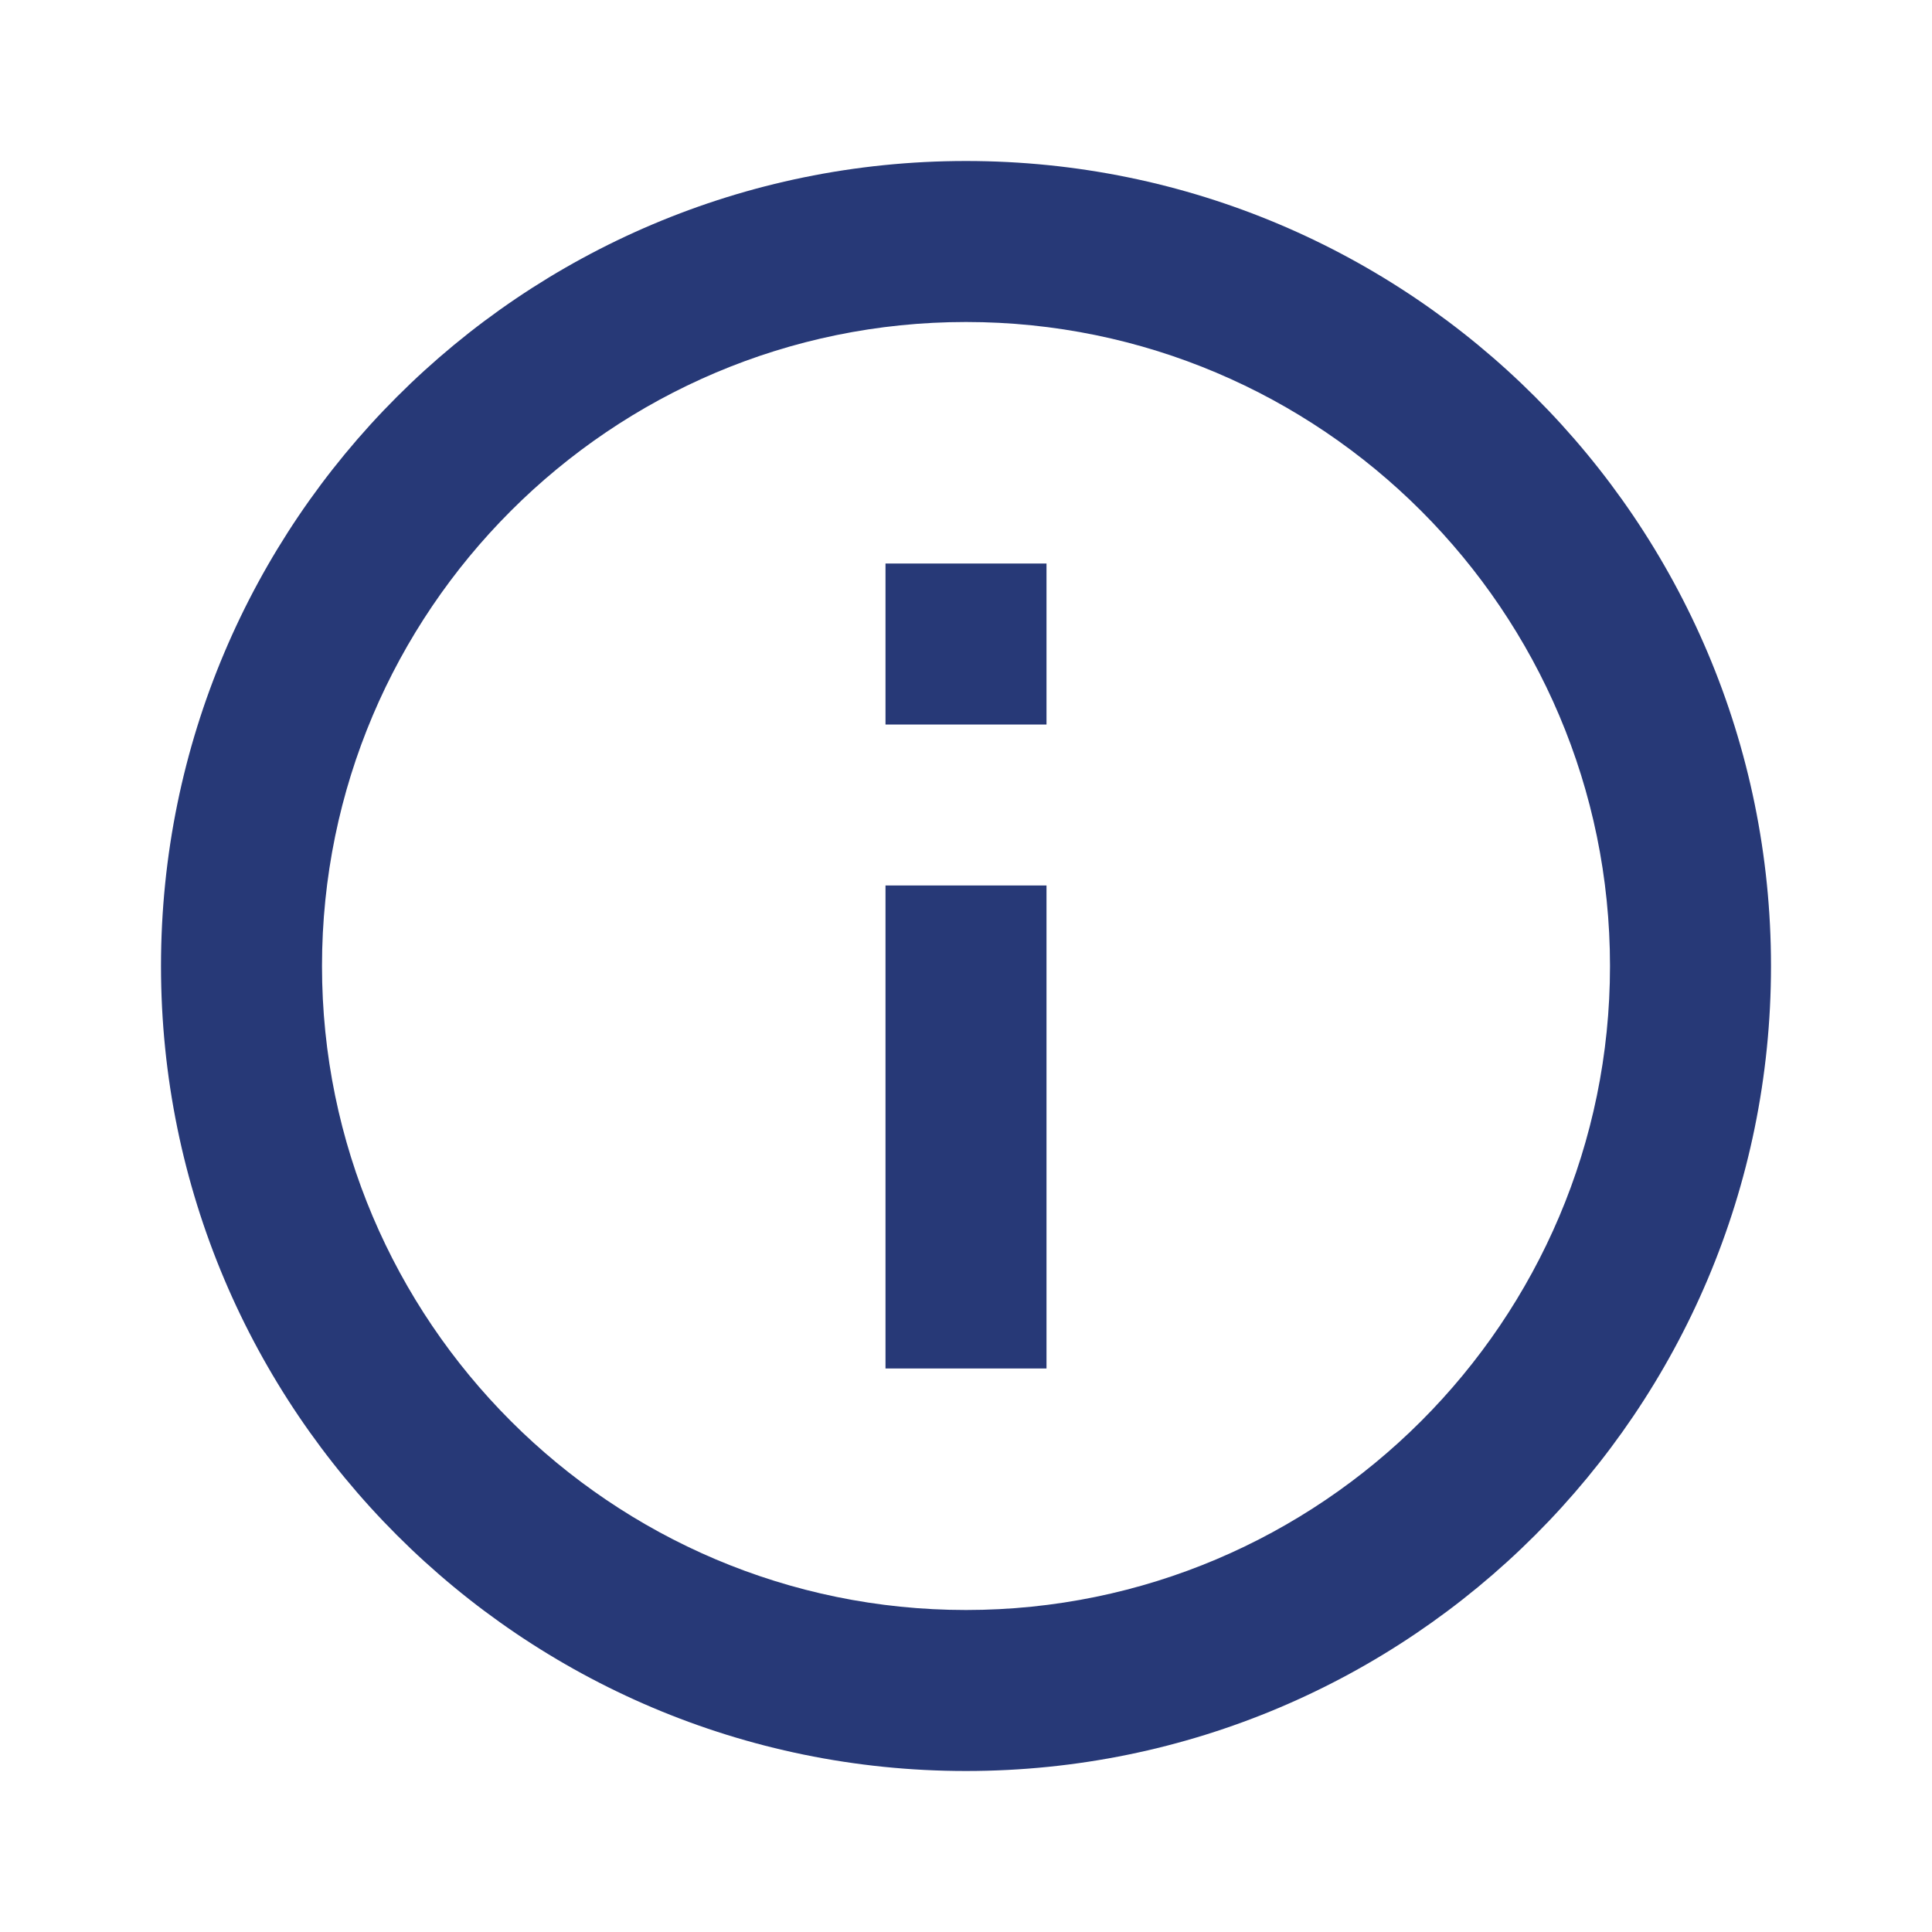
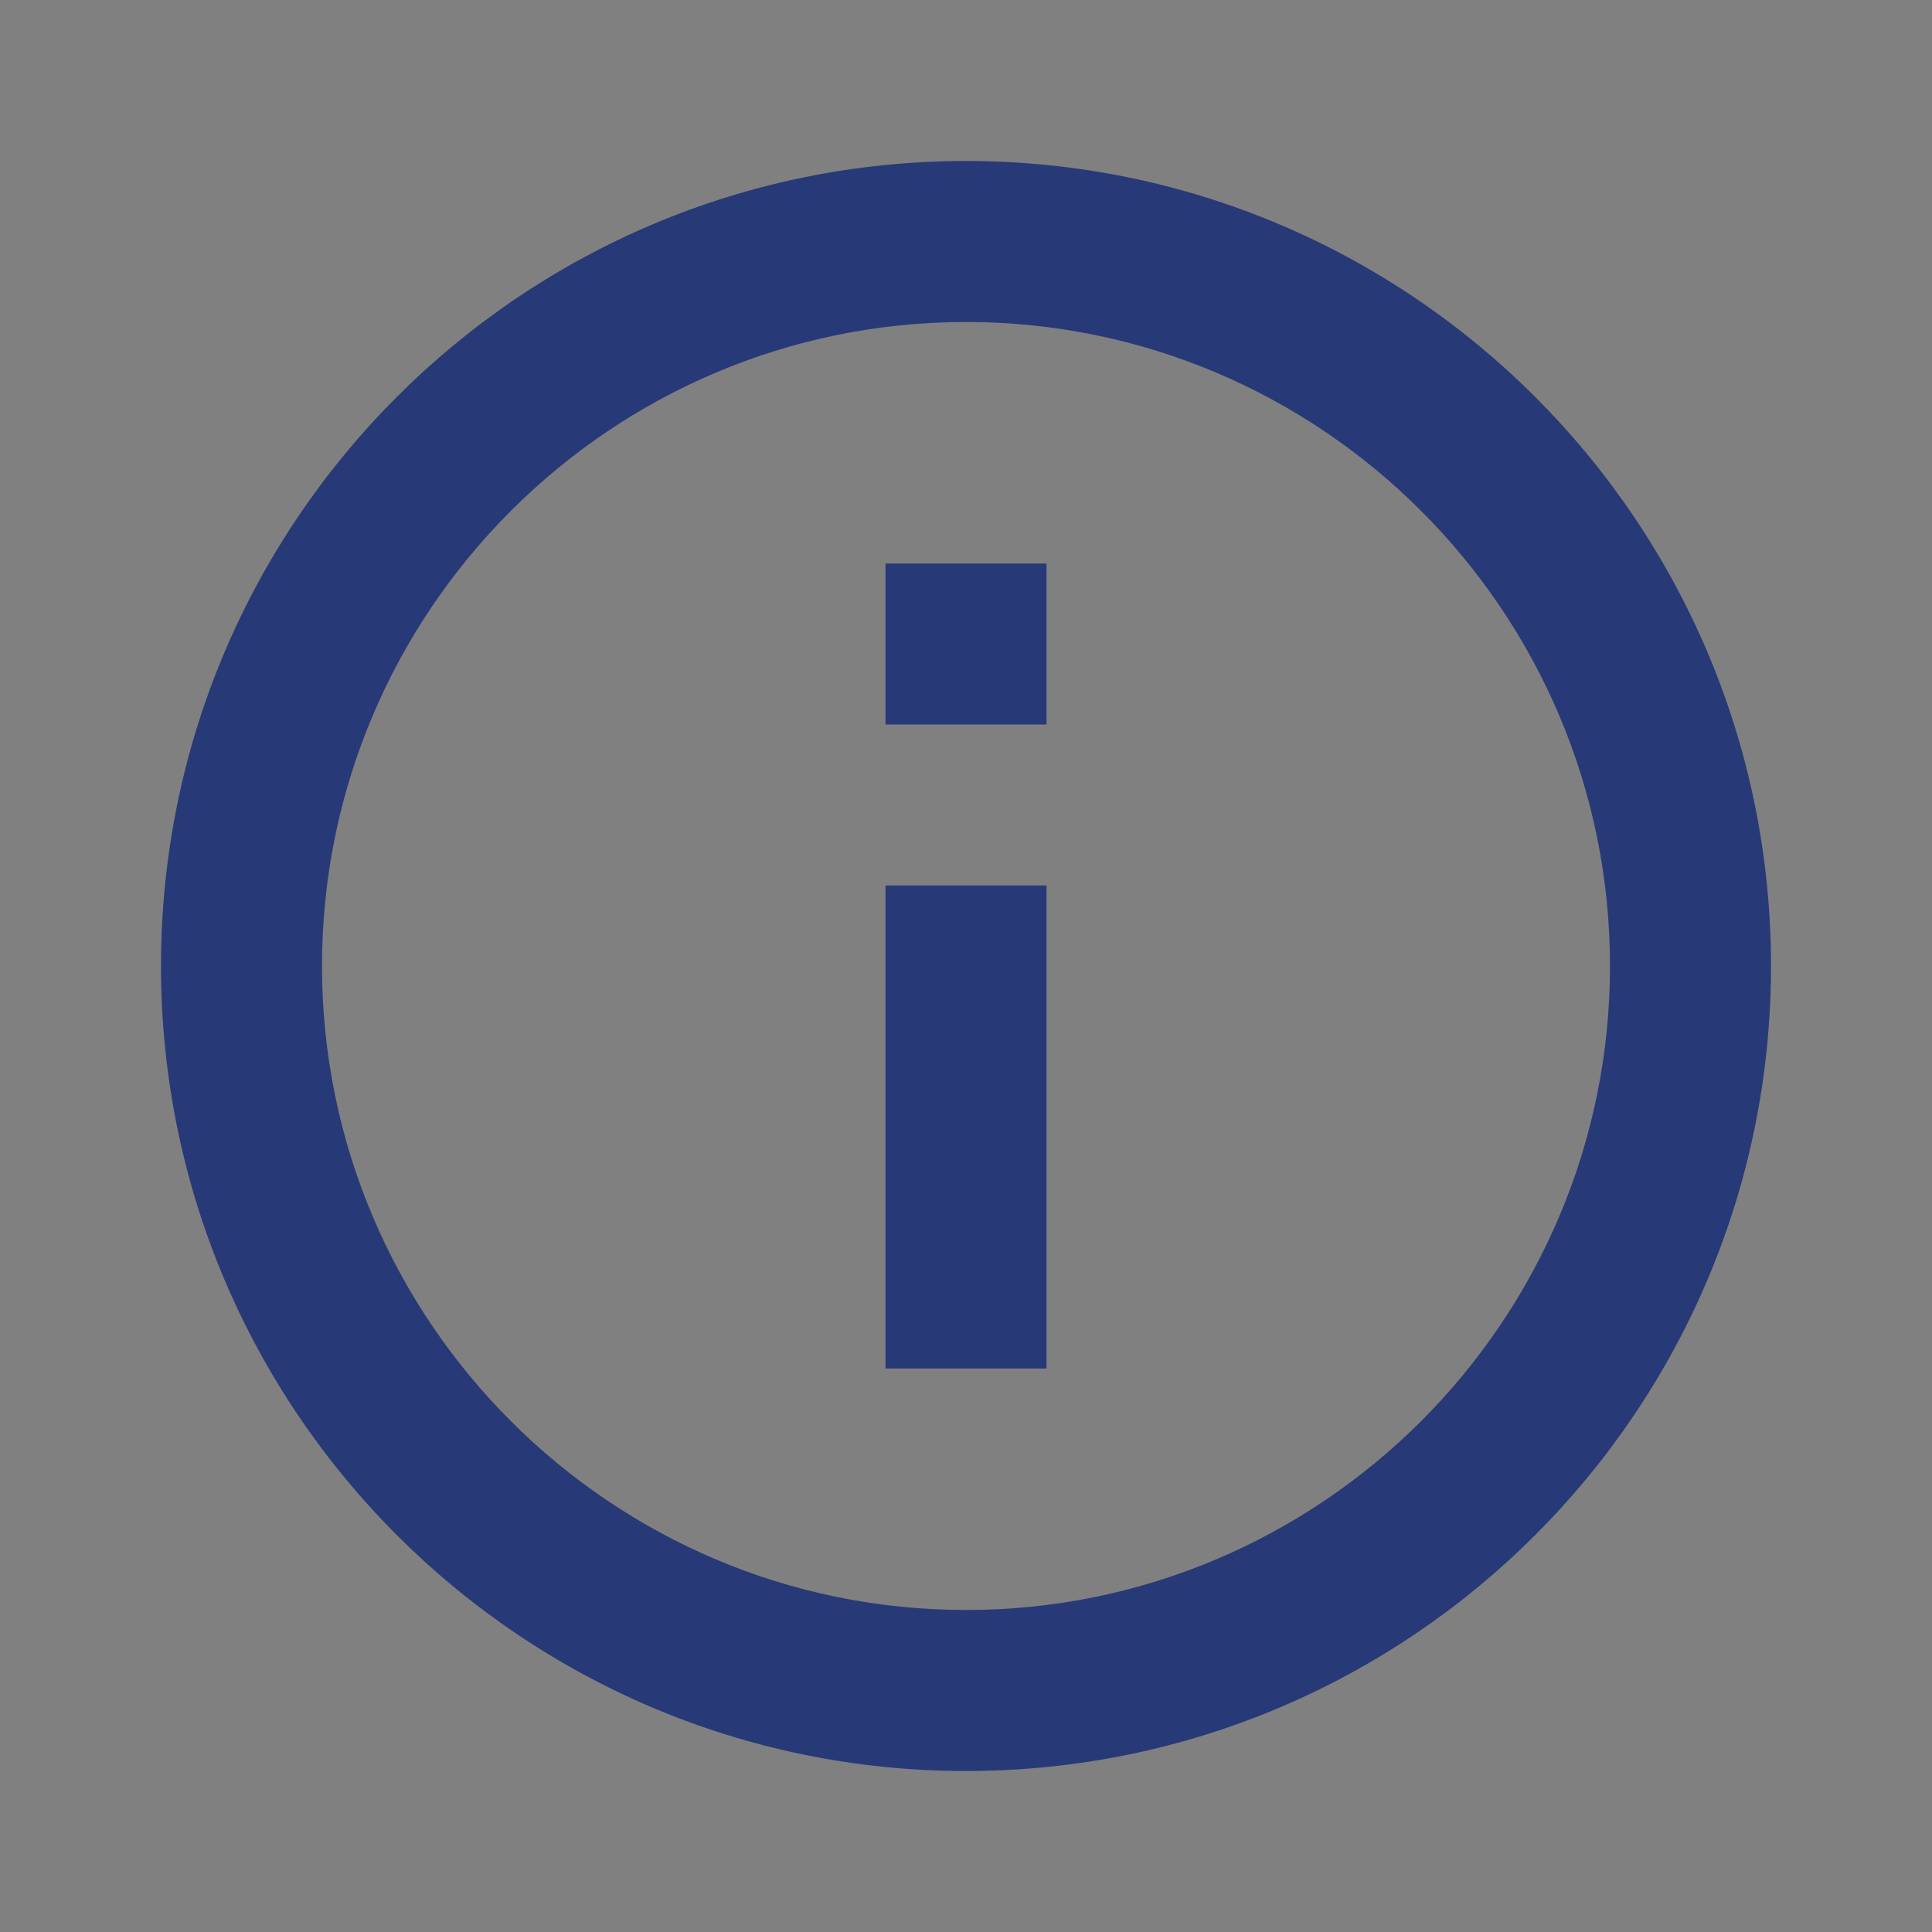
<svg xmlns="http://www.w3.org/2000/svg" width="96" height="96" viewBox="0 0 96 96" fill="none">
  <rect x="0" y="0" width="96" height="96" fill="#808080" stroke="none" />
  <g clip-path="url(#clip0_560_10)">
-     <rect width="96" height="96" fill="white" />
-     <path d="M44 28H52V36H44V28ZM44 44H52V68H44V44ZM48 8C25.92 8 8 25.92 8 48C8 70.08 25.92 88 48 88C70.08 88 88 70.08 88 48C88 25.92 70.08 8 48 8ZM48 80C30.36 80 16 65.64 16 48C16 30.36 30.36 16 48 16C65.64 16 80 30.36 80 48C80 65.64 65.64 80 48 80Z" fill="#273977" />
+     <path d="M44 28H52V36H44V28ZM44 44H52V68H44V44ZM48 8C25.92 8 8 25.92 8 48C8 70.08 25.92 88 48 88C70.08 88 88 70.08 88 48C88 25.92 70.08 8 48 8ZM48 80C30.36 80 16 65.64 16 48C16 30.36 30.36 16 48 16C65.64 16 80 30.36 80 48C80 65.64 65.64 80 48 80" fill="#273977" />
  </g>
  <defs>
    <clipPath id="clip0_560_10">
      <rect width="96" height="96" fill="white" />
    </clipPath>
  </defs>
</svg>